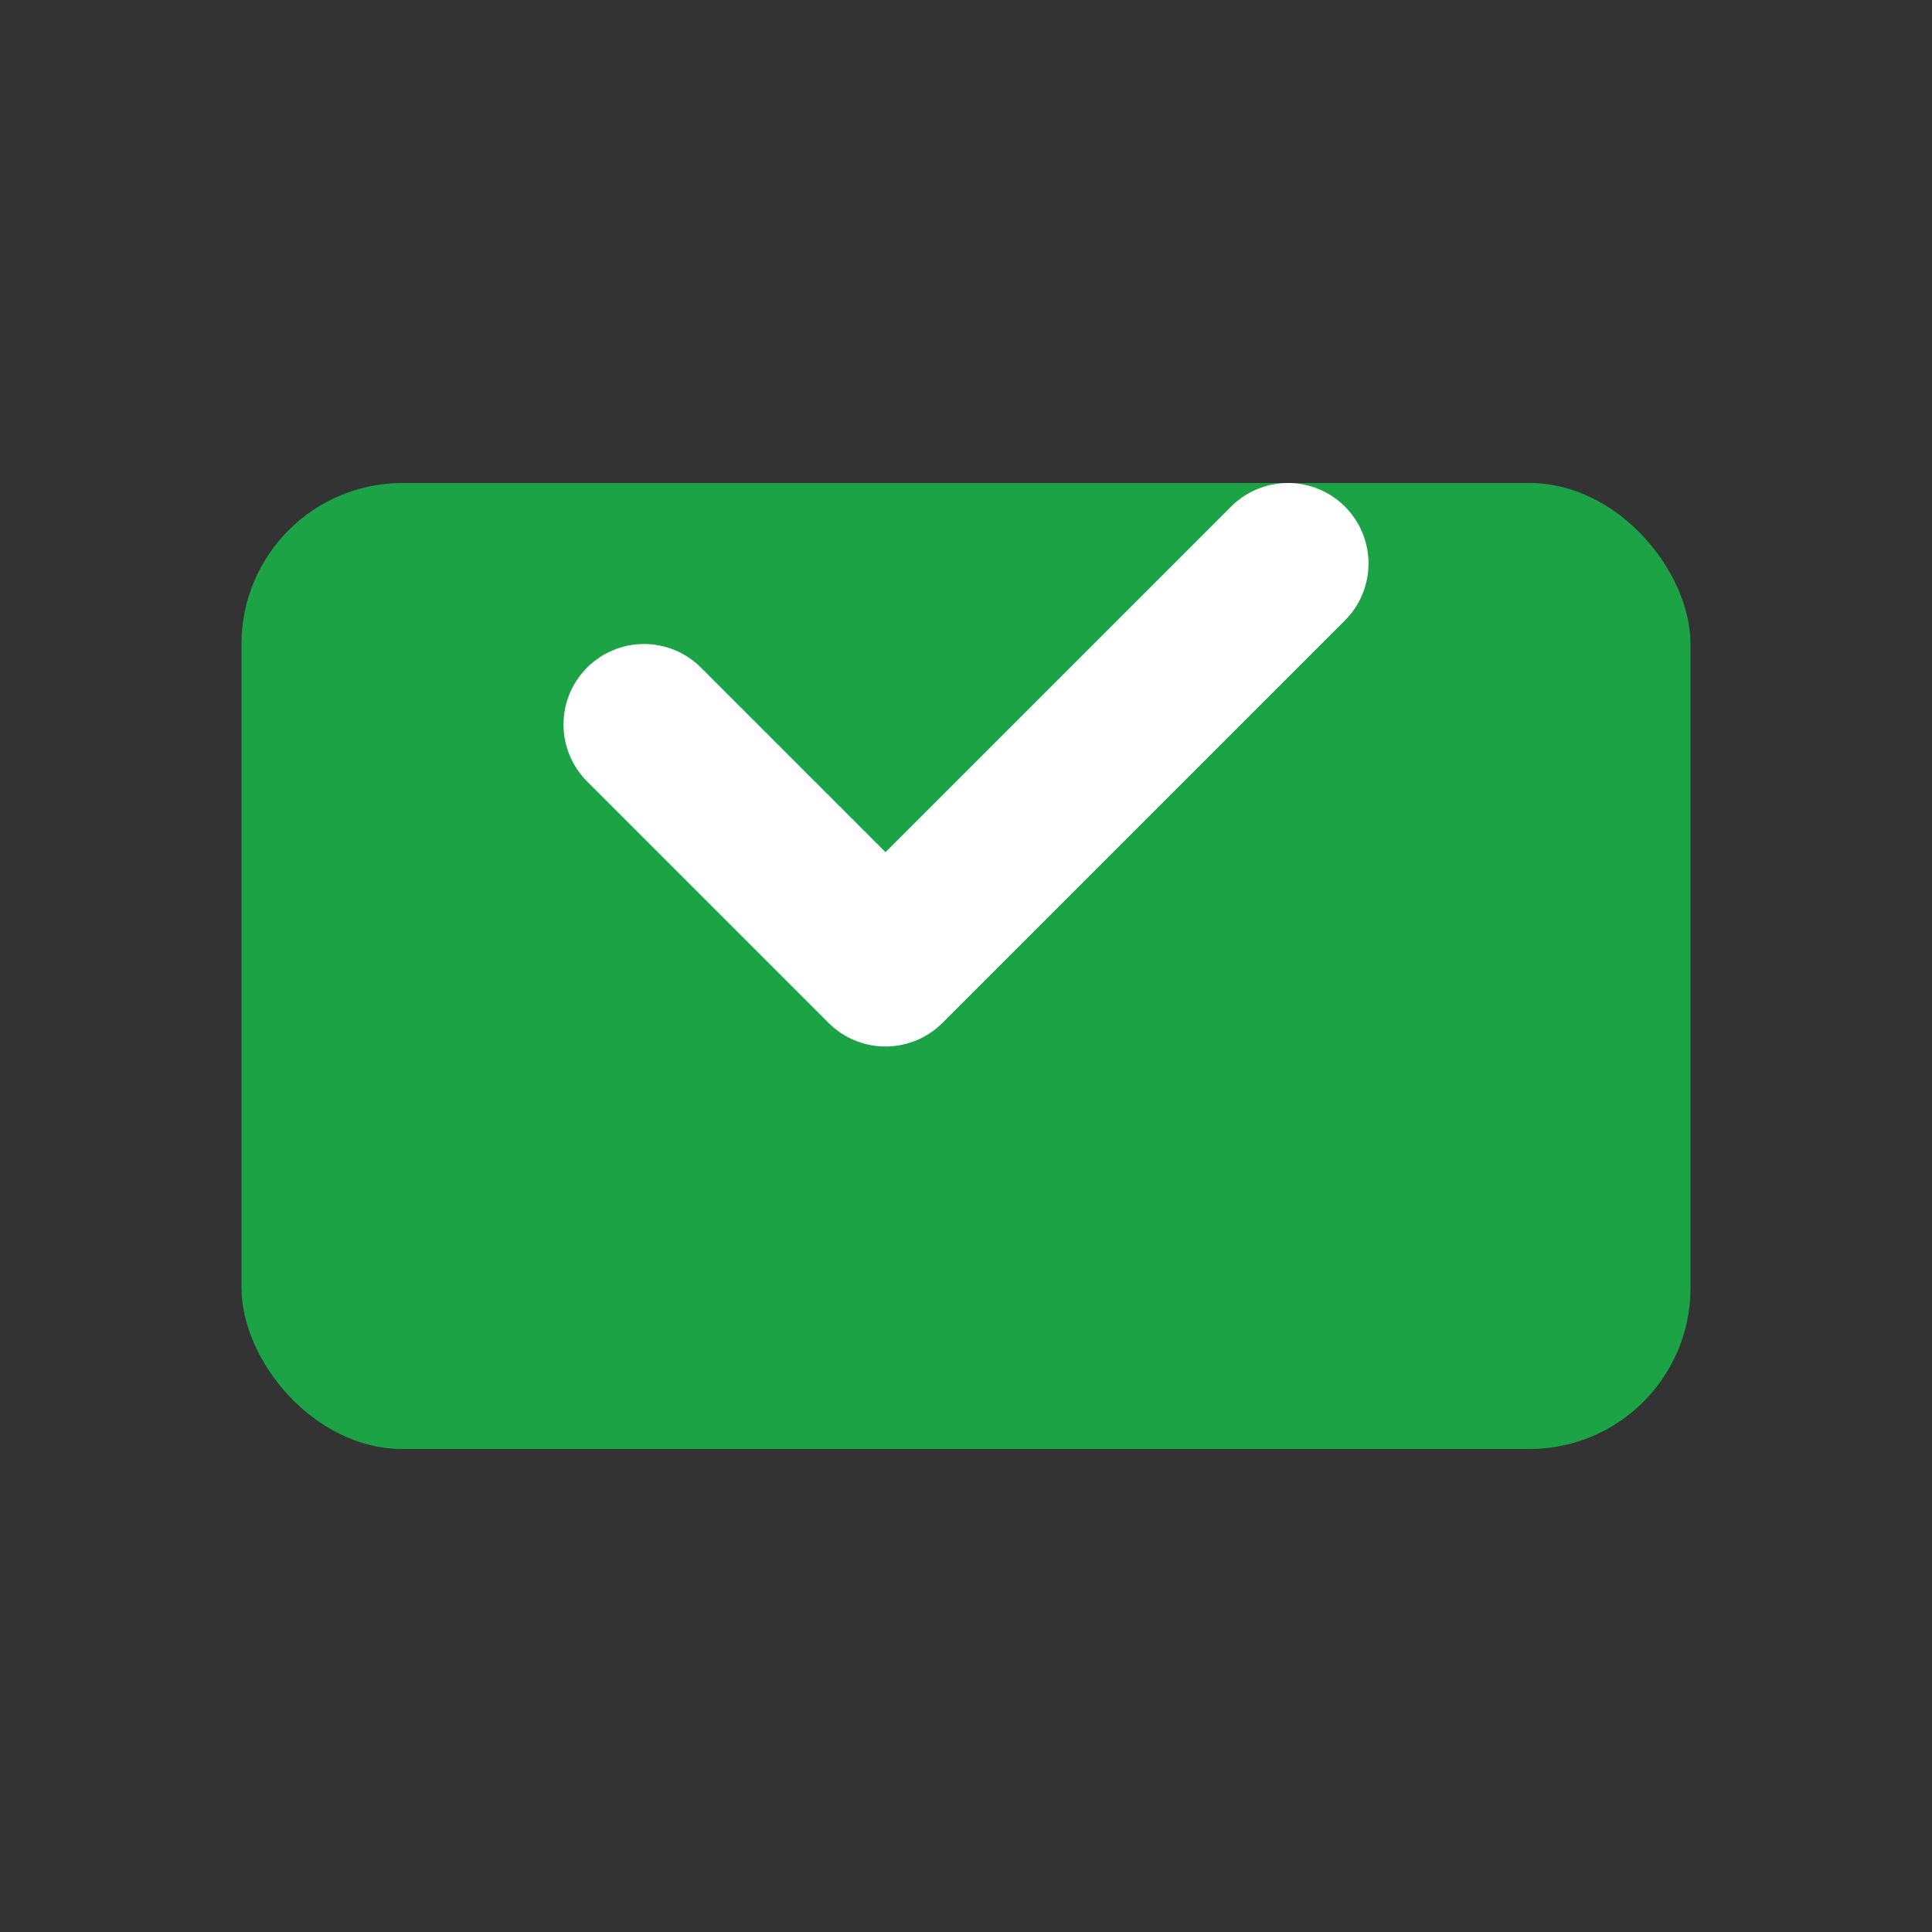
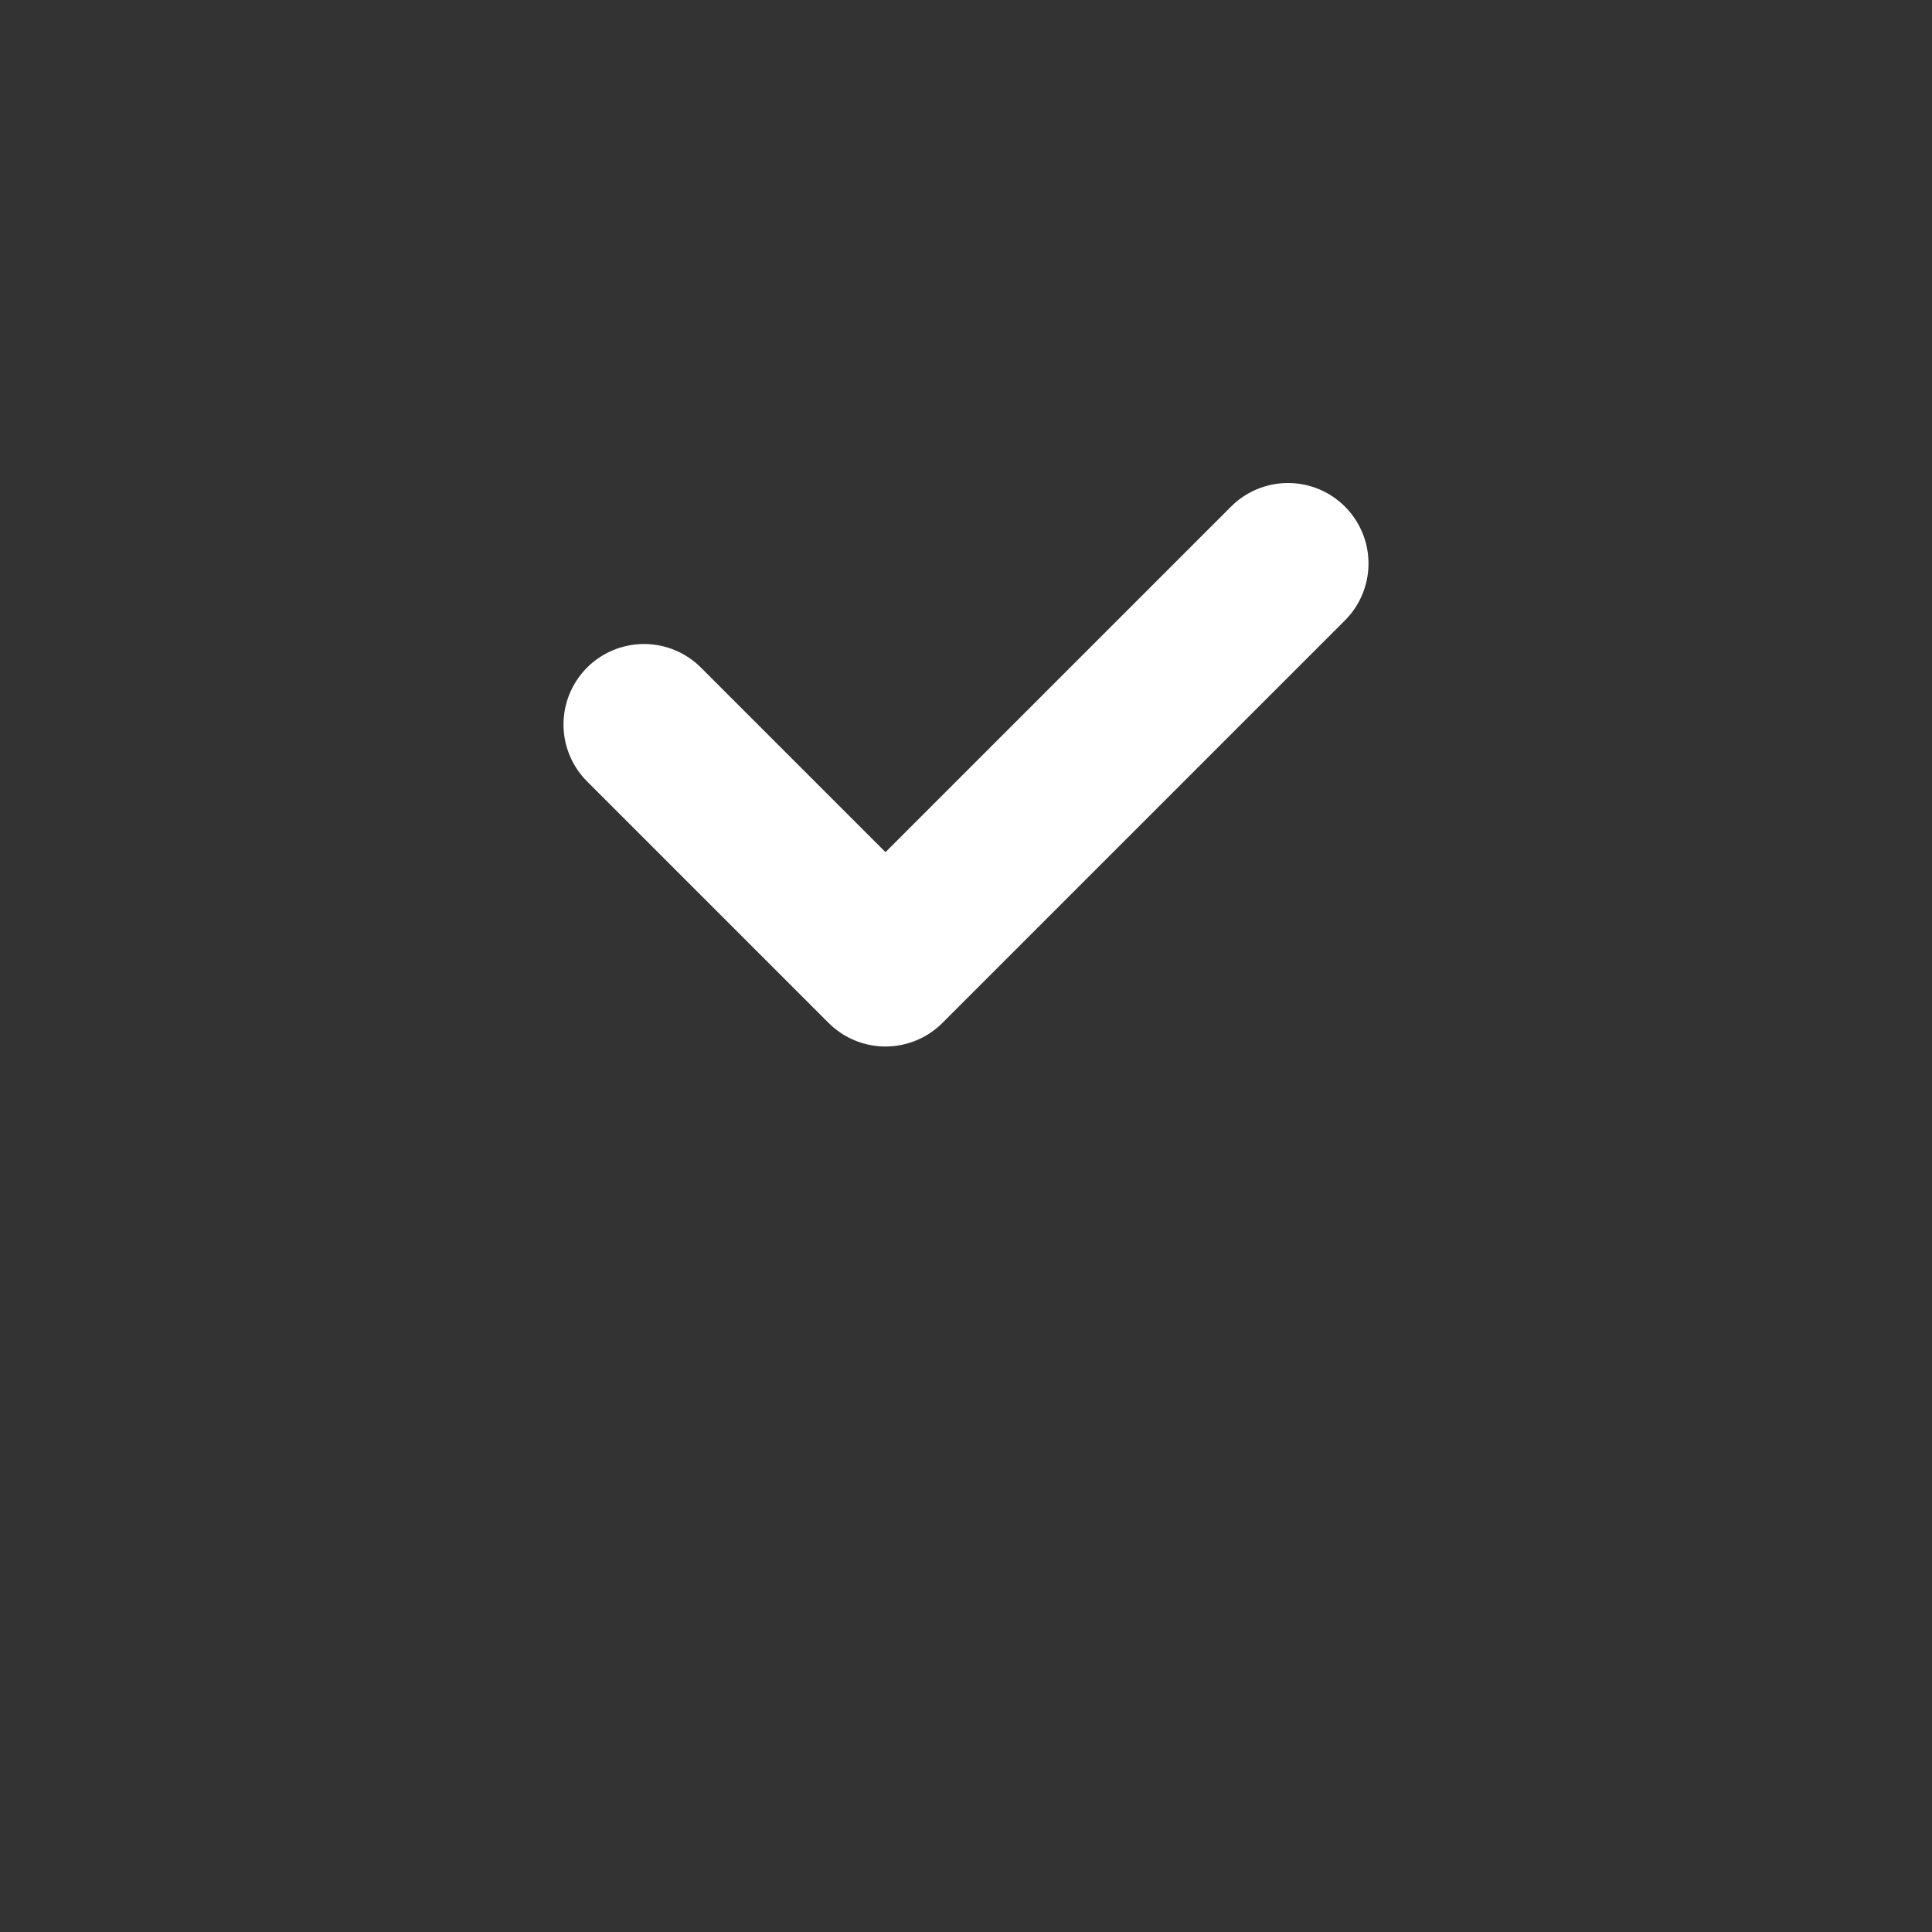
<svg xmlns="http://www.w3.org/2000/svg" width="24" height="24" viewBox="0 0 24 24" fill="none">
  <rect x="0" y="0" width="24" height="24" fill="#333333" stroke="none" />
-   <rect x="3" y="6" width="18" height="12" rx="2" fill="#1BA345" />
  <path d="M8 9l3 3 5-5" stroke="white" stroke-width="2" stroke-linecap="round" stroke-linejoin="round" fill="none" />
</svg>